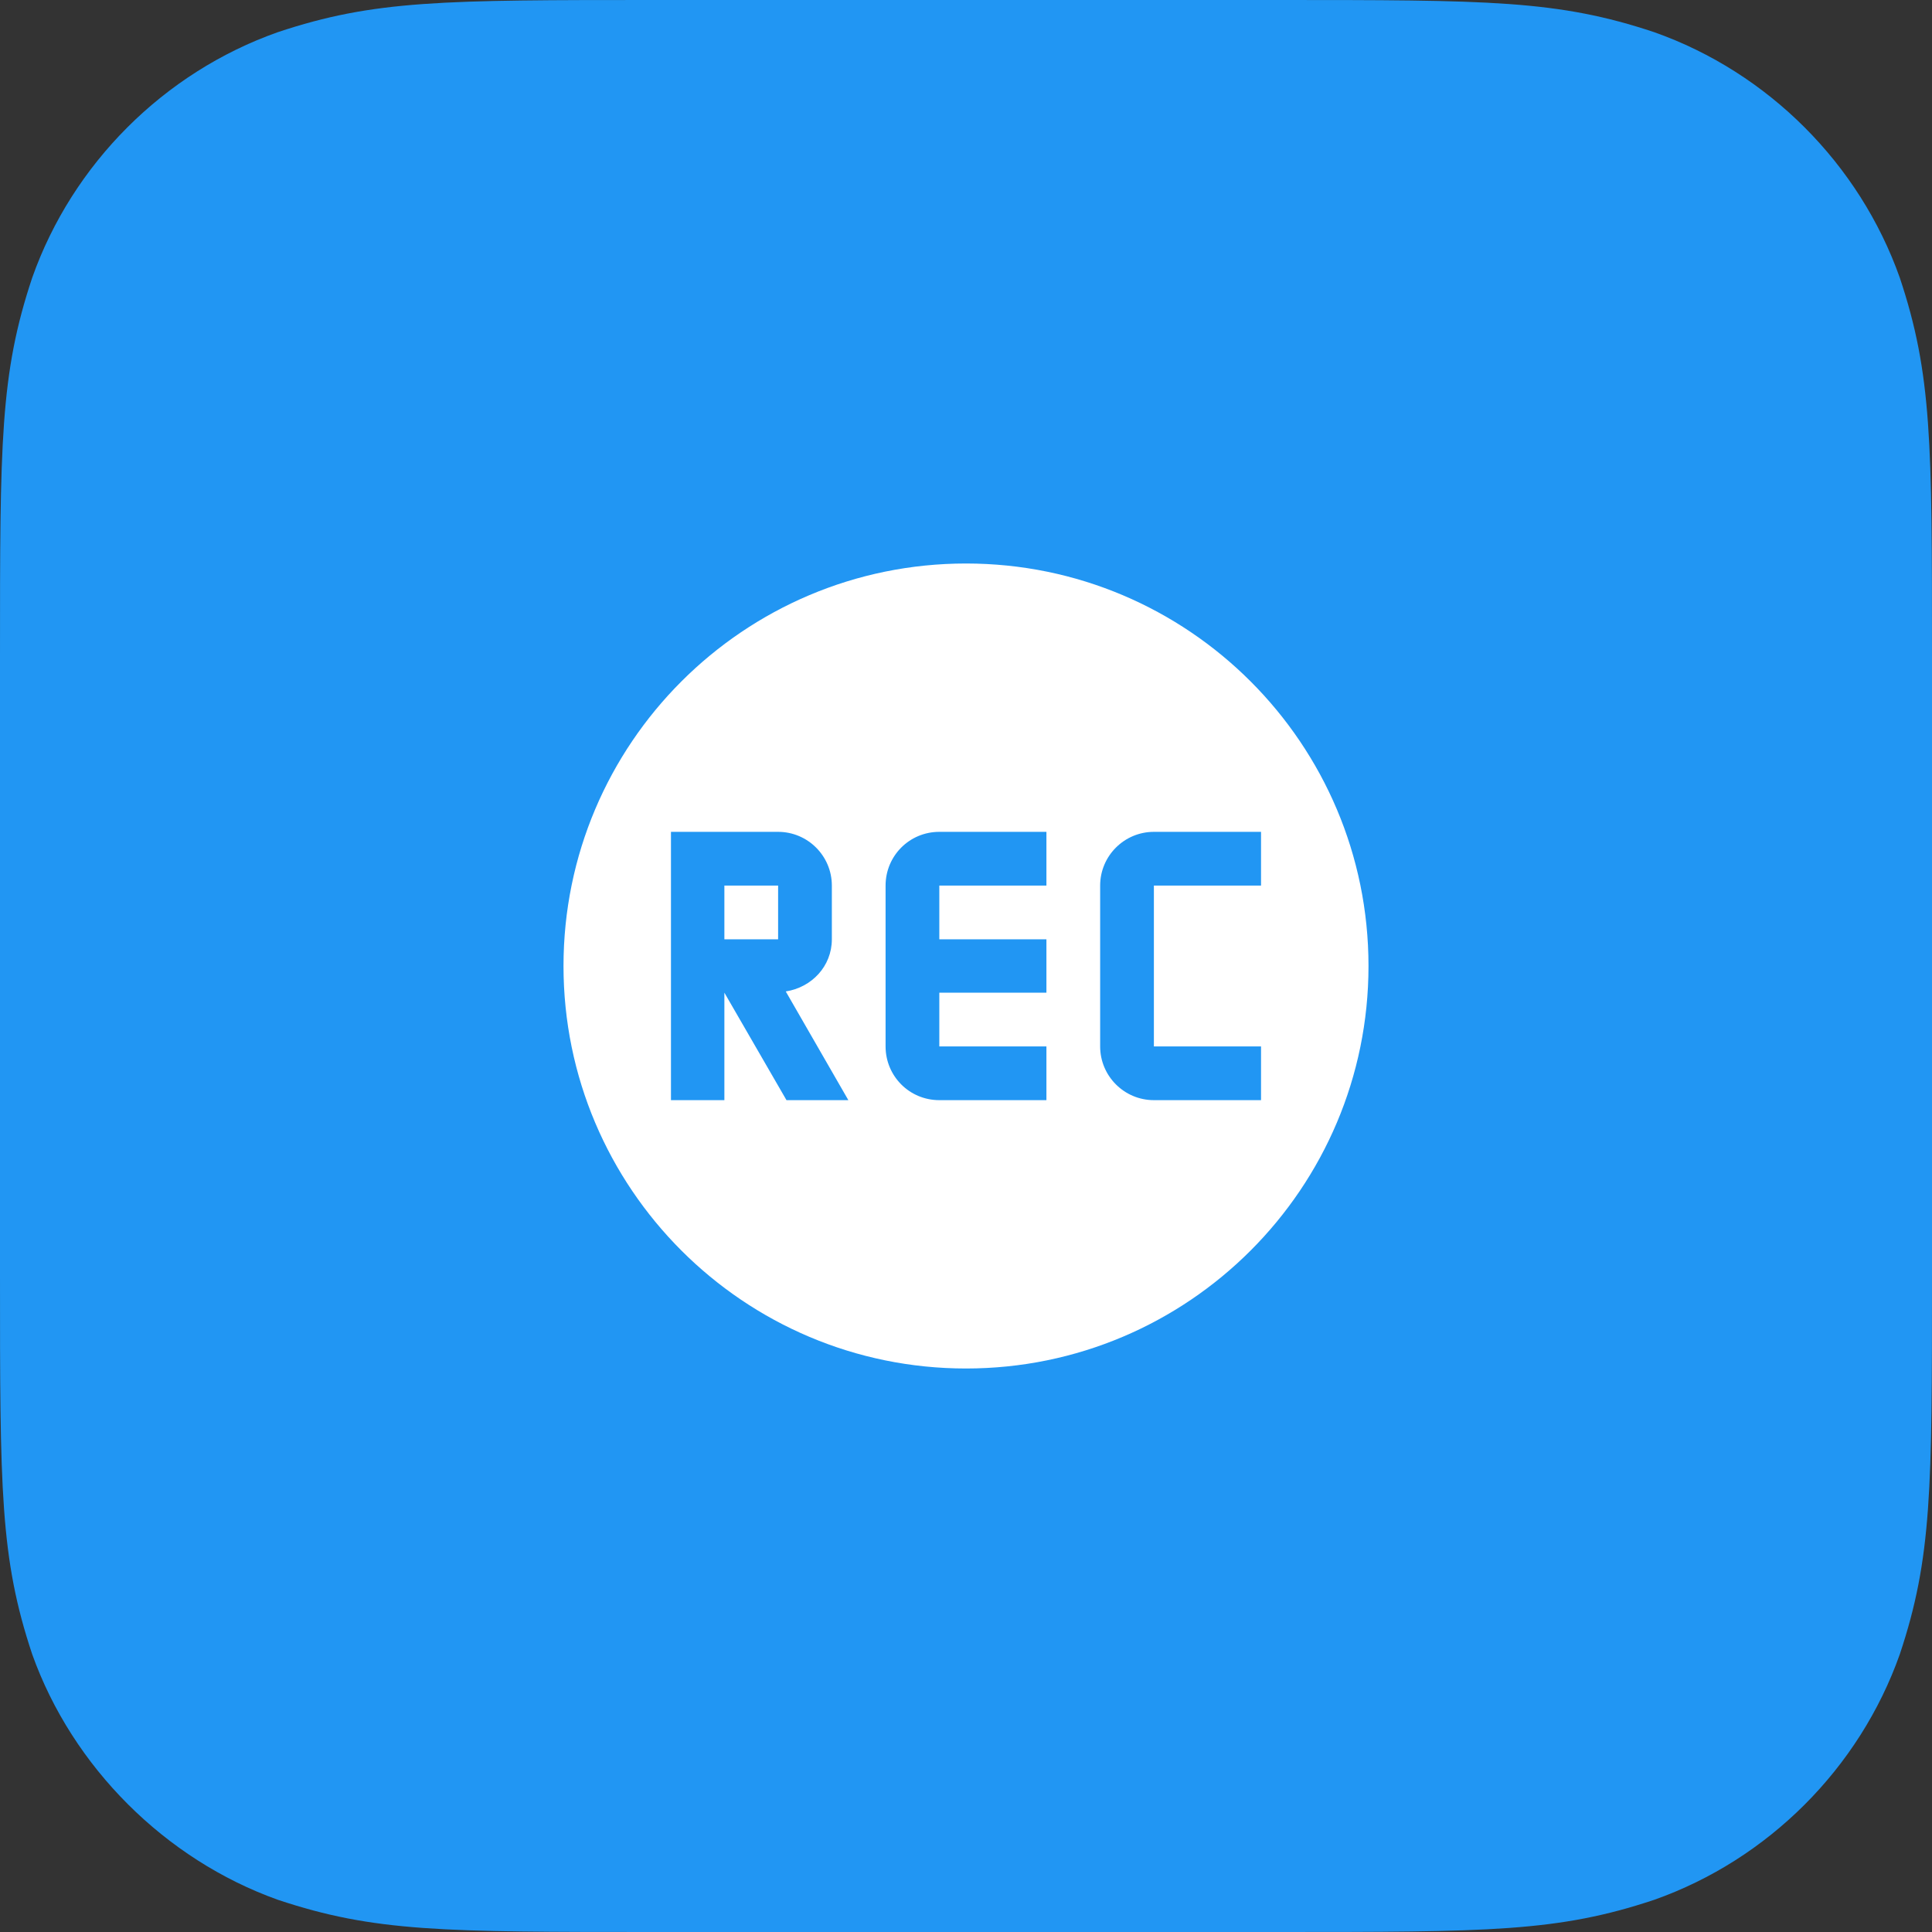
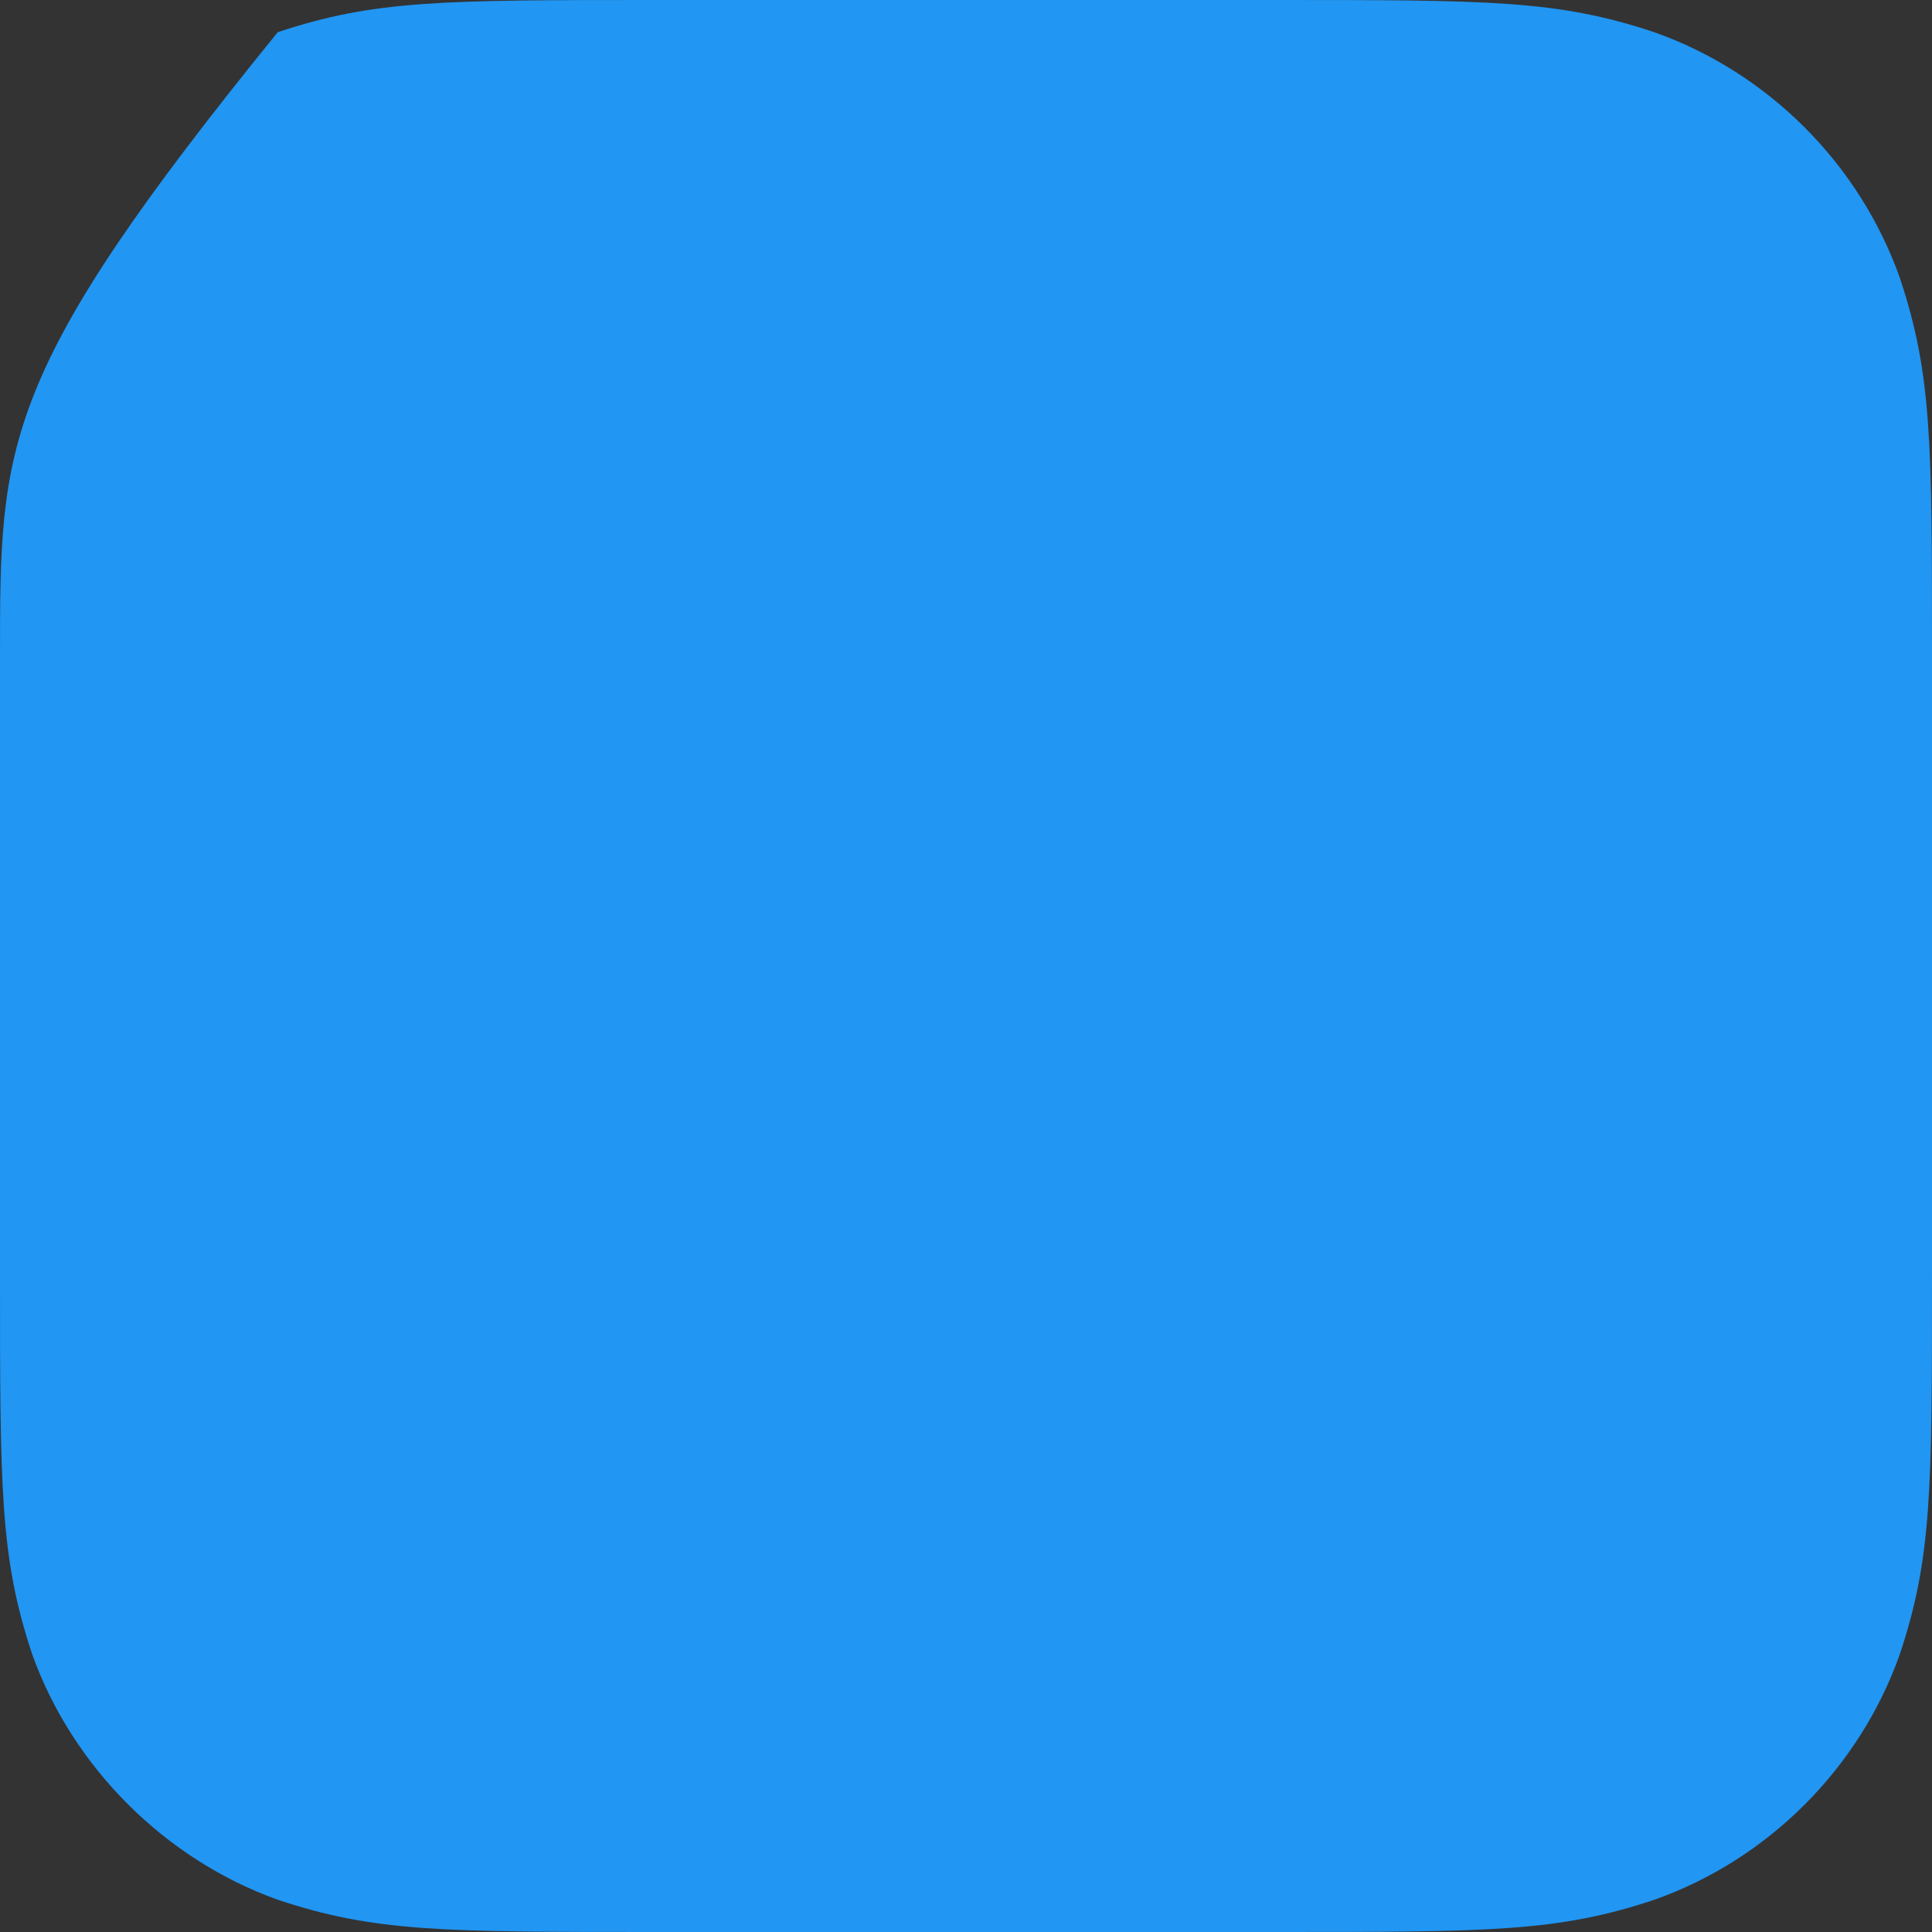
<svg xmlns="http://www.w3.org/2000/svg" width="48" height="48" viewBox="0 0 48 48">
  <rect x="0" y="0" width="48" height="48" fill="#333333" stroke="none" />
  <g fill="none" fill-rule="evenodd">
-     <path fill="#2196F3" d="M31.68,48 C37,48 38.7,48 41.1,47.2 C43.928,46.2 46.2,43.928 47.2,41.1 C48,38.7 48,37 48,31.68 L48,16.32 C48,11 48,9.3 47.2,6.9 C46.198,4.072 43.928,1.8 41.1,0.8 C38.7,0 37,0 31.68,0 L16.32,0 C11,0 9.3,0 6.9,0.8 C4.072,1.8 1.8,4.072 0.8,6.9 C0,9.3 0,11 0,16.32 L0,31.68 C0,37 0,38.7 0.8,41.1 C1.8,43.9 4.104,46.2 6.904,47.2 C9.304,48 11,48 16.32,48 L31.68,48 Z" />
-     <path fill="#FFF" fill-rule="nonzero" d="M24,14 C18.48,14 14,18.478 14,24 C14,29.52 18.48,34 24,34 C29.522,34 34,29.52 34,24 C34,18.478 29.522,14 24,14 Z M16.67,20.667 L19.332,20.667 C20.068,20.667 20.667,21.265 20.667,22.002 L20.667,23.337 C20.667,24.007 20.165,24.533 19.522,24.632 L21.077,27.333 L19.54,27.333 L17.997,24.663 L17.997,27.333 L16.67,27.333 L16.67,20.667 Z M23.337,20.667 L25.998,20.667 L25.998,22.002 L23.337,22.002 L23.337,23.337 L25.998,23.337 L25.998,24.663 L23.337,24.663 L23.337,25.998 L25.998,25.998 L25.998,27.333 L23.337,27.333 C22.593,27.333 22.002,26.735 22.002,25.998 L22.002,22.002 C22.002,21.265 22.593,20.667 23.337,20.667 Z M28.668,20.667 L31.33,20.667 L31.33,22.002 L28.668,22.002 L28.668,25.998 L31.33,25.998 L31.33,27.333 L28.668,27.333 C27.932,27.333 27.333,26.735 27.333,25.998 L27.333,22.002 C27.333,21.265 27.932,20.667 28.668,20.667 Z M17.997,22.002 L17.997,23.337 L19.332,23.337 L19.332,22.002 L17.997,22.002 Z" />
+     <path fill="#2196F3" d="M31.68,48 C37,48 38.7,48 41.1,47.2 C43.928,46.2 46.2,43.928 47.2,41.1 C48,38.7 48,37 48,31.68 L48,16.32 C48,11 48,9.3 47.2,6.9 C46.198,4.072 43.928,1.8 41.1,0.8 C38.7,0 37,0 31.68,0 L16.32,0 C11,0 9.3,0 6.9,0.8 C0,9.3 0,11 0,16.32 L0,31.68 C0,37 0,38.7 0.8,41.1 C1.8,43.9 4.104,46.2 6.904,47.2 C9.304,48 11,48 16.32,48 L31.68,48 Z" />
  </g>
</svg>